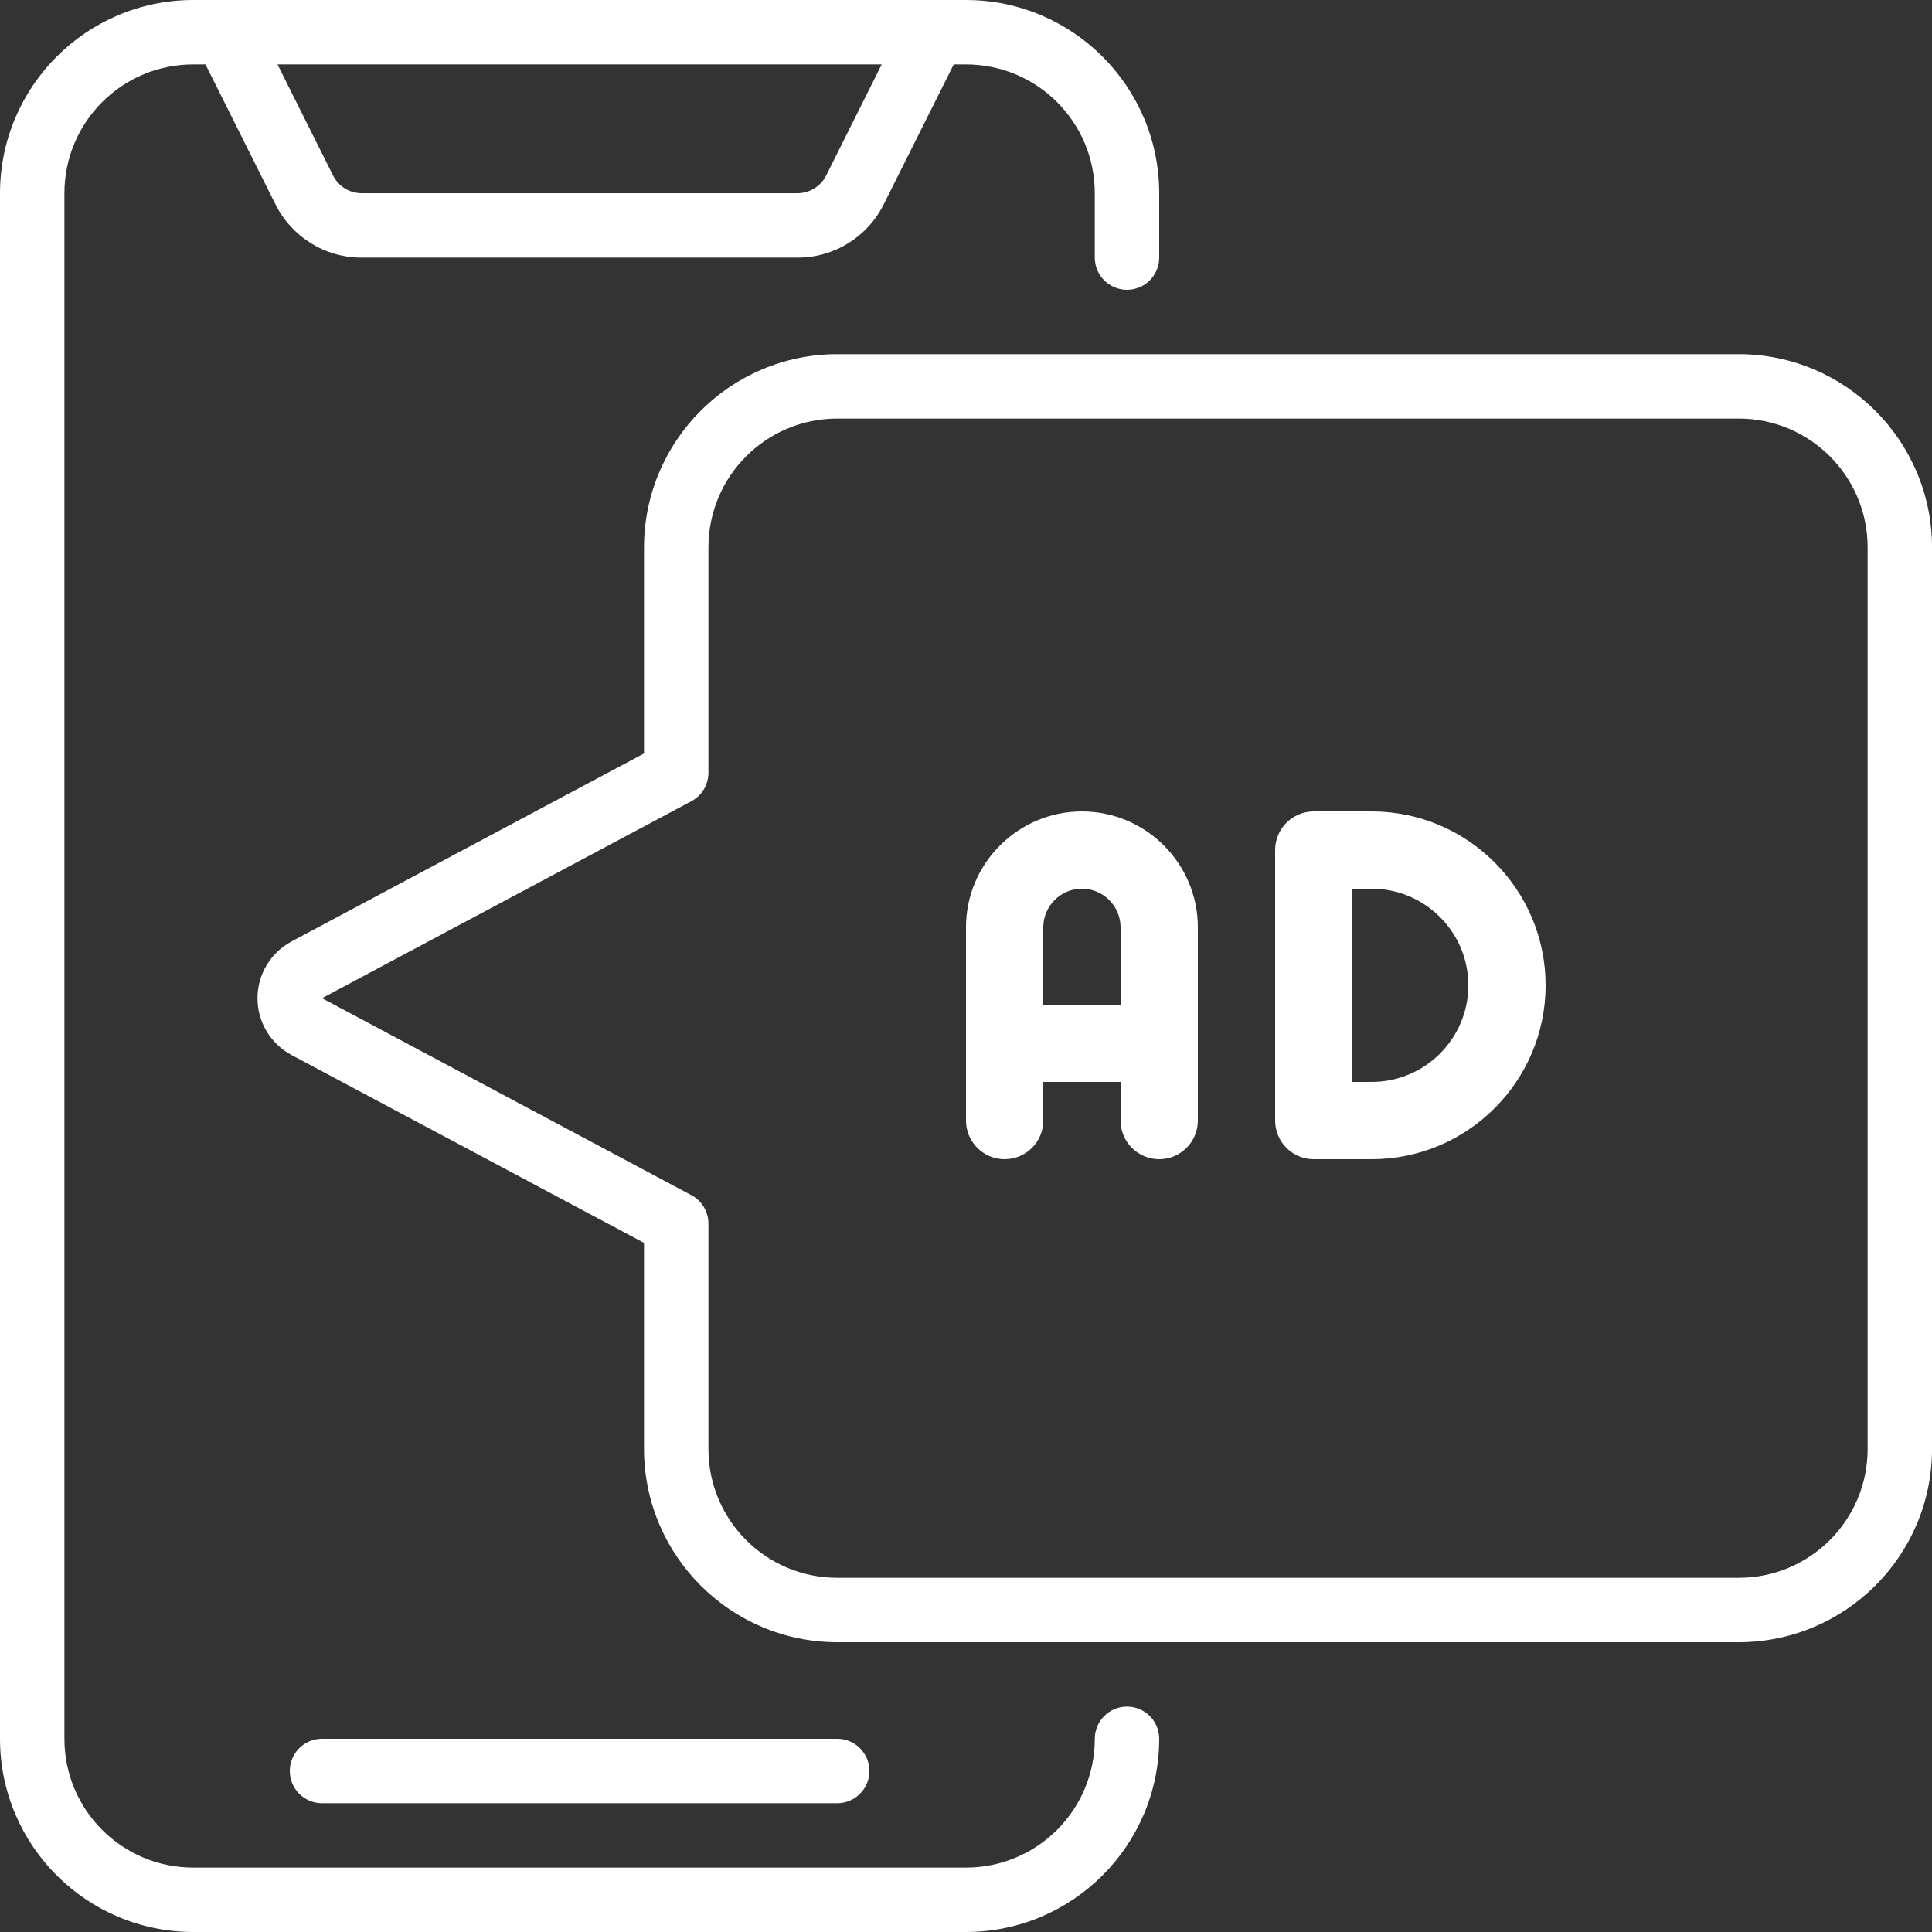
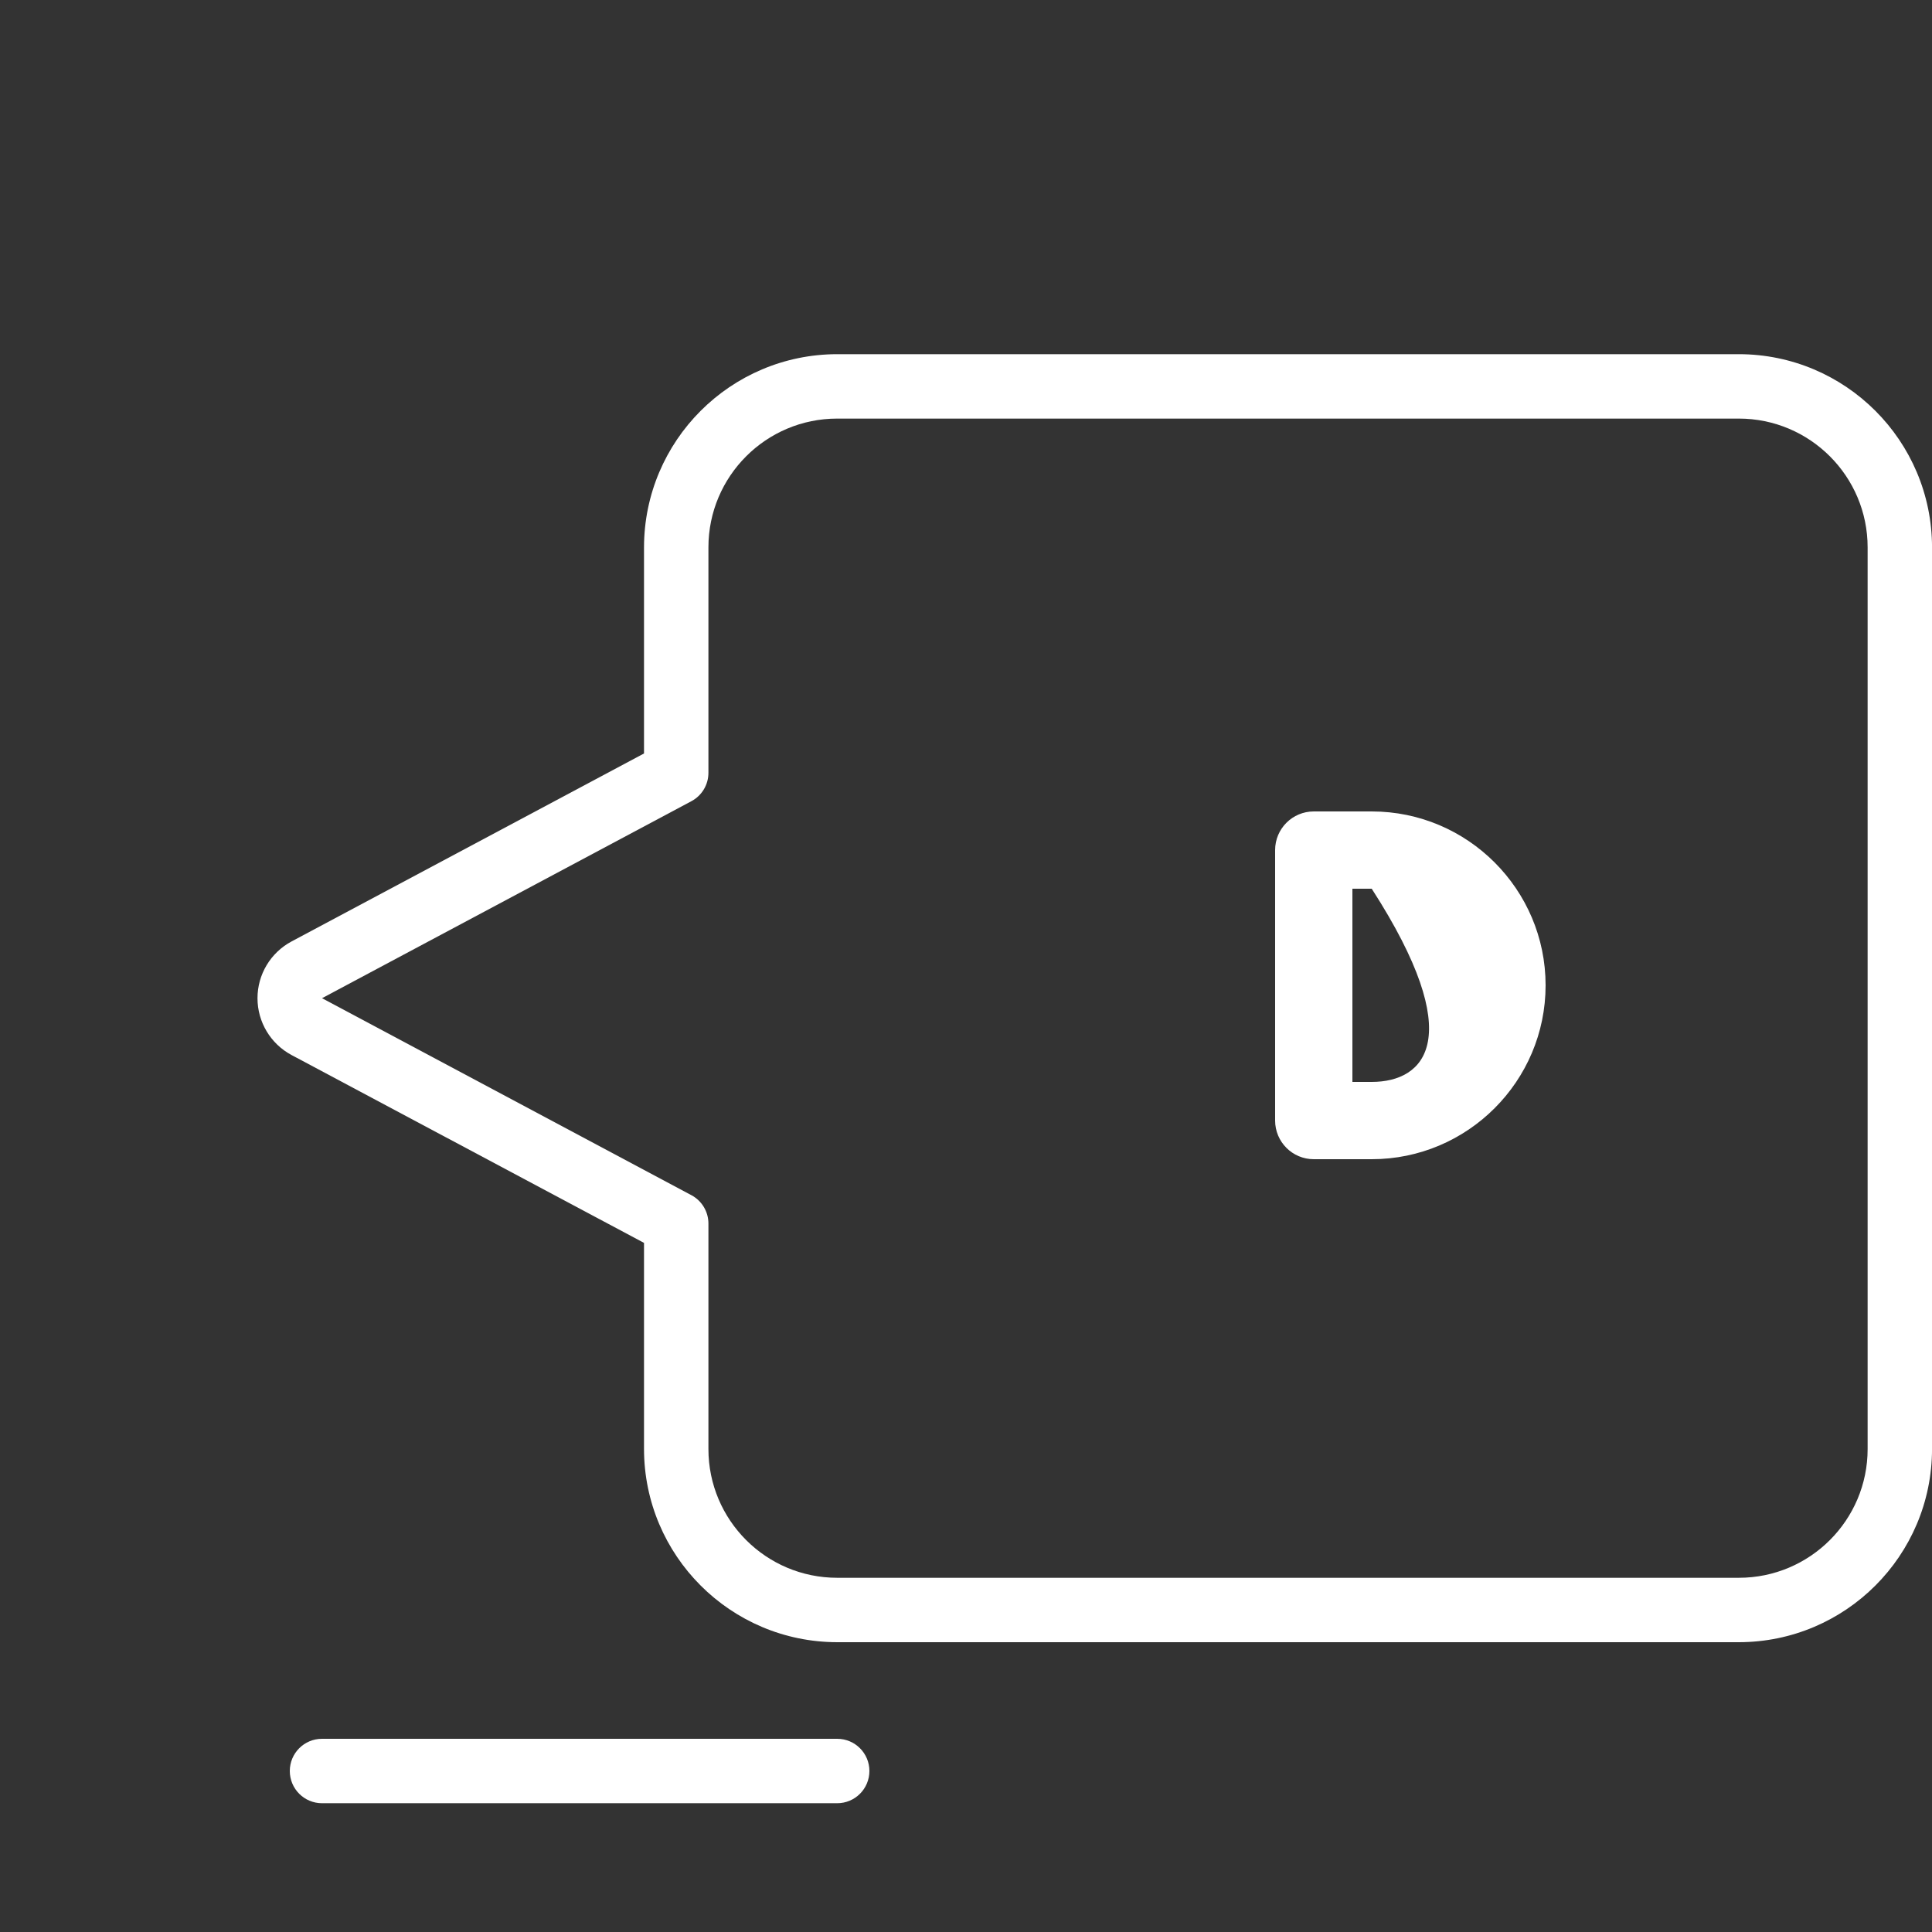
<svg xmlns="http://www.w3.org/2000/svg" width="50" height="50" viewBox="0 0 50 50" fill="none">
  <rect x="0" y="0" width="50" height="50" fill="#333333" stroke="none" />
  <g clip-path="url(#clip0_197_8136)">
-     <path d="M29.167 44.167C28.706 44.167 28.333 44.54 28.333 45C28.333 46.841 26.841 48.333 25 48.333H5C3.159 48.333 1.667 46.841 1.667 45V5C1.667 3.159 3.159 1.667 5 1.667H5.318L7.128 5.285C7.549 6.134 8.416 6.67 9.363 6.667H20.637C21.584 6.67 22.451 6.134 22.872 5.285L24.682 1.667H25C26.841 1.667 28.333 3.159 28.333 5V6.667C28.333 7.127 28.706 7.5 29.167 7.5C29.627 7.5 30 7.127 30 6.667V5C29.997 2.24 27.76 0.003 25 0H5C2.24 0.003 0.003 2.24 0 5V45C0.003 47.76 2.24 49.997 5 50H25C27.76 49.997 29.997 47.76 30 45C30 44.54 29.627 44.167 29.167 44.167ZM21.382 4.539C21.241 4.822 20.953 5.001 20.637 5H9.363C9.047 5.001 8.758 4.822 8.618 4.539L7.182 1.667H22.818L21.382 4.539Z" fill="white" />
    <path d="M21.667 46.667C22.127 46.667 22.5 46.294 22.5 45.833C22.5 45.373 22.127 45 21.667 45H8.333C7.873 45 7.5 45.373 7.5 45.833C7.5 46.294 7.873 46.667 8.333 46.667H21.667Z" fill="white" />
    <path d="M45.001 9.166H21.667C18.907 9.169 16.67 11.406 16.667 14.166V19.5L7.543 24.366C7.002 24.656 6.664 25.22 6.664 25.834C6.664 26.448 7.002 27.013 7.543 27.303L16.667 32.166V37.5C16.67 40.26 18.907 42.497 21.667 42.5H45.001C47.761 42.497 49.998 40.26 50.001 37.5V14.166C49.998 11.406 47.761 9.169 45.001 9.166ZM48.334 37.5C48.334 39.341 46.841 40.833 45.001 40.833H21.667C19.826 40.833 18.334 39.341 18.334 37.5V31.666C18.334 31.359 18.165 31.076 17.893 30.931L8.334 25.833L17.895 20.734C18.166 20.589 18.334 20.307 18.334 20V14.166C18.334 12.326 19.826 10.833 21.667 10.833H45.001C46.841 10.833 48.334 12.326 48.334 14.166V37.5Z" fill="white" />
-     <path d="M26 30C26.552 30 27 29.552 27 29V28H29V29C29 29.552 29.448 30 30 30C30.552 30 31 29.552 31 29V24C31 22.346 29.654 21 28 21C26.346 21 25 22.346 25 24V29C25 29.552 25.448 30 26 30ZM28 23C28.551 23 29 23.449 29 24V26H27V24C27 23.449 27.449 23 28 23Z" fill="white" />
-     <path d="M34 30H35.5C37.981 30 40 27.981 40 25.5C40 23.019 37.981 21 35.5 21H34C33.448 21 33 21.448 33 22V29C33 29.552 33.448 30 34 30ZM35 23H35.5C36.878 23 38 24.122 38 25.5C38 26.878 36.878 28 35.5 28H35V23Z" fill="white" />
+     <path d="M34 30H35.5C37.981 30 40 27.981 40 25.5C40 23.019 37.981 21 35.5 21H34C33.448 21 33 21.448 33 22V29C33 29.552 33.448 30 34 30ZM35 23H35.5C38 26.878 36.878 28 35.5 28H35V23Z" fill="white" />
  </g>
  <defs>
    <clipPath id="clip0_197_8136">
      <rect width="50" height="50" fill="white" />
    </clipPath>
  </defs>
</svg>